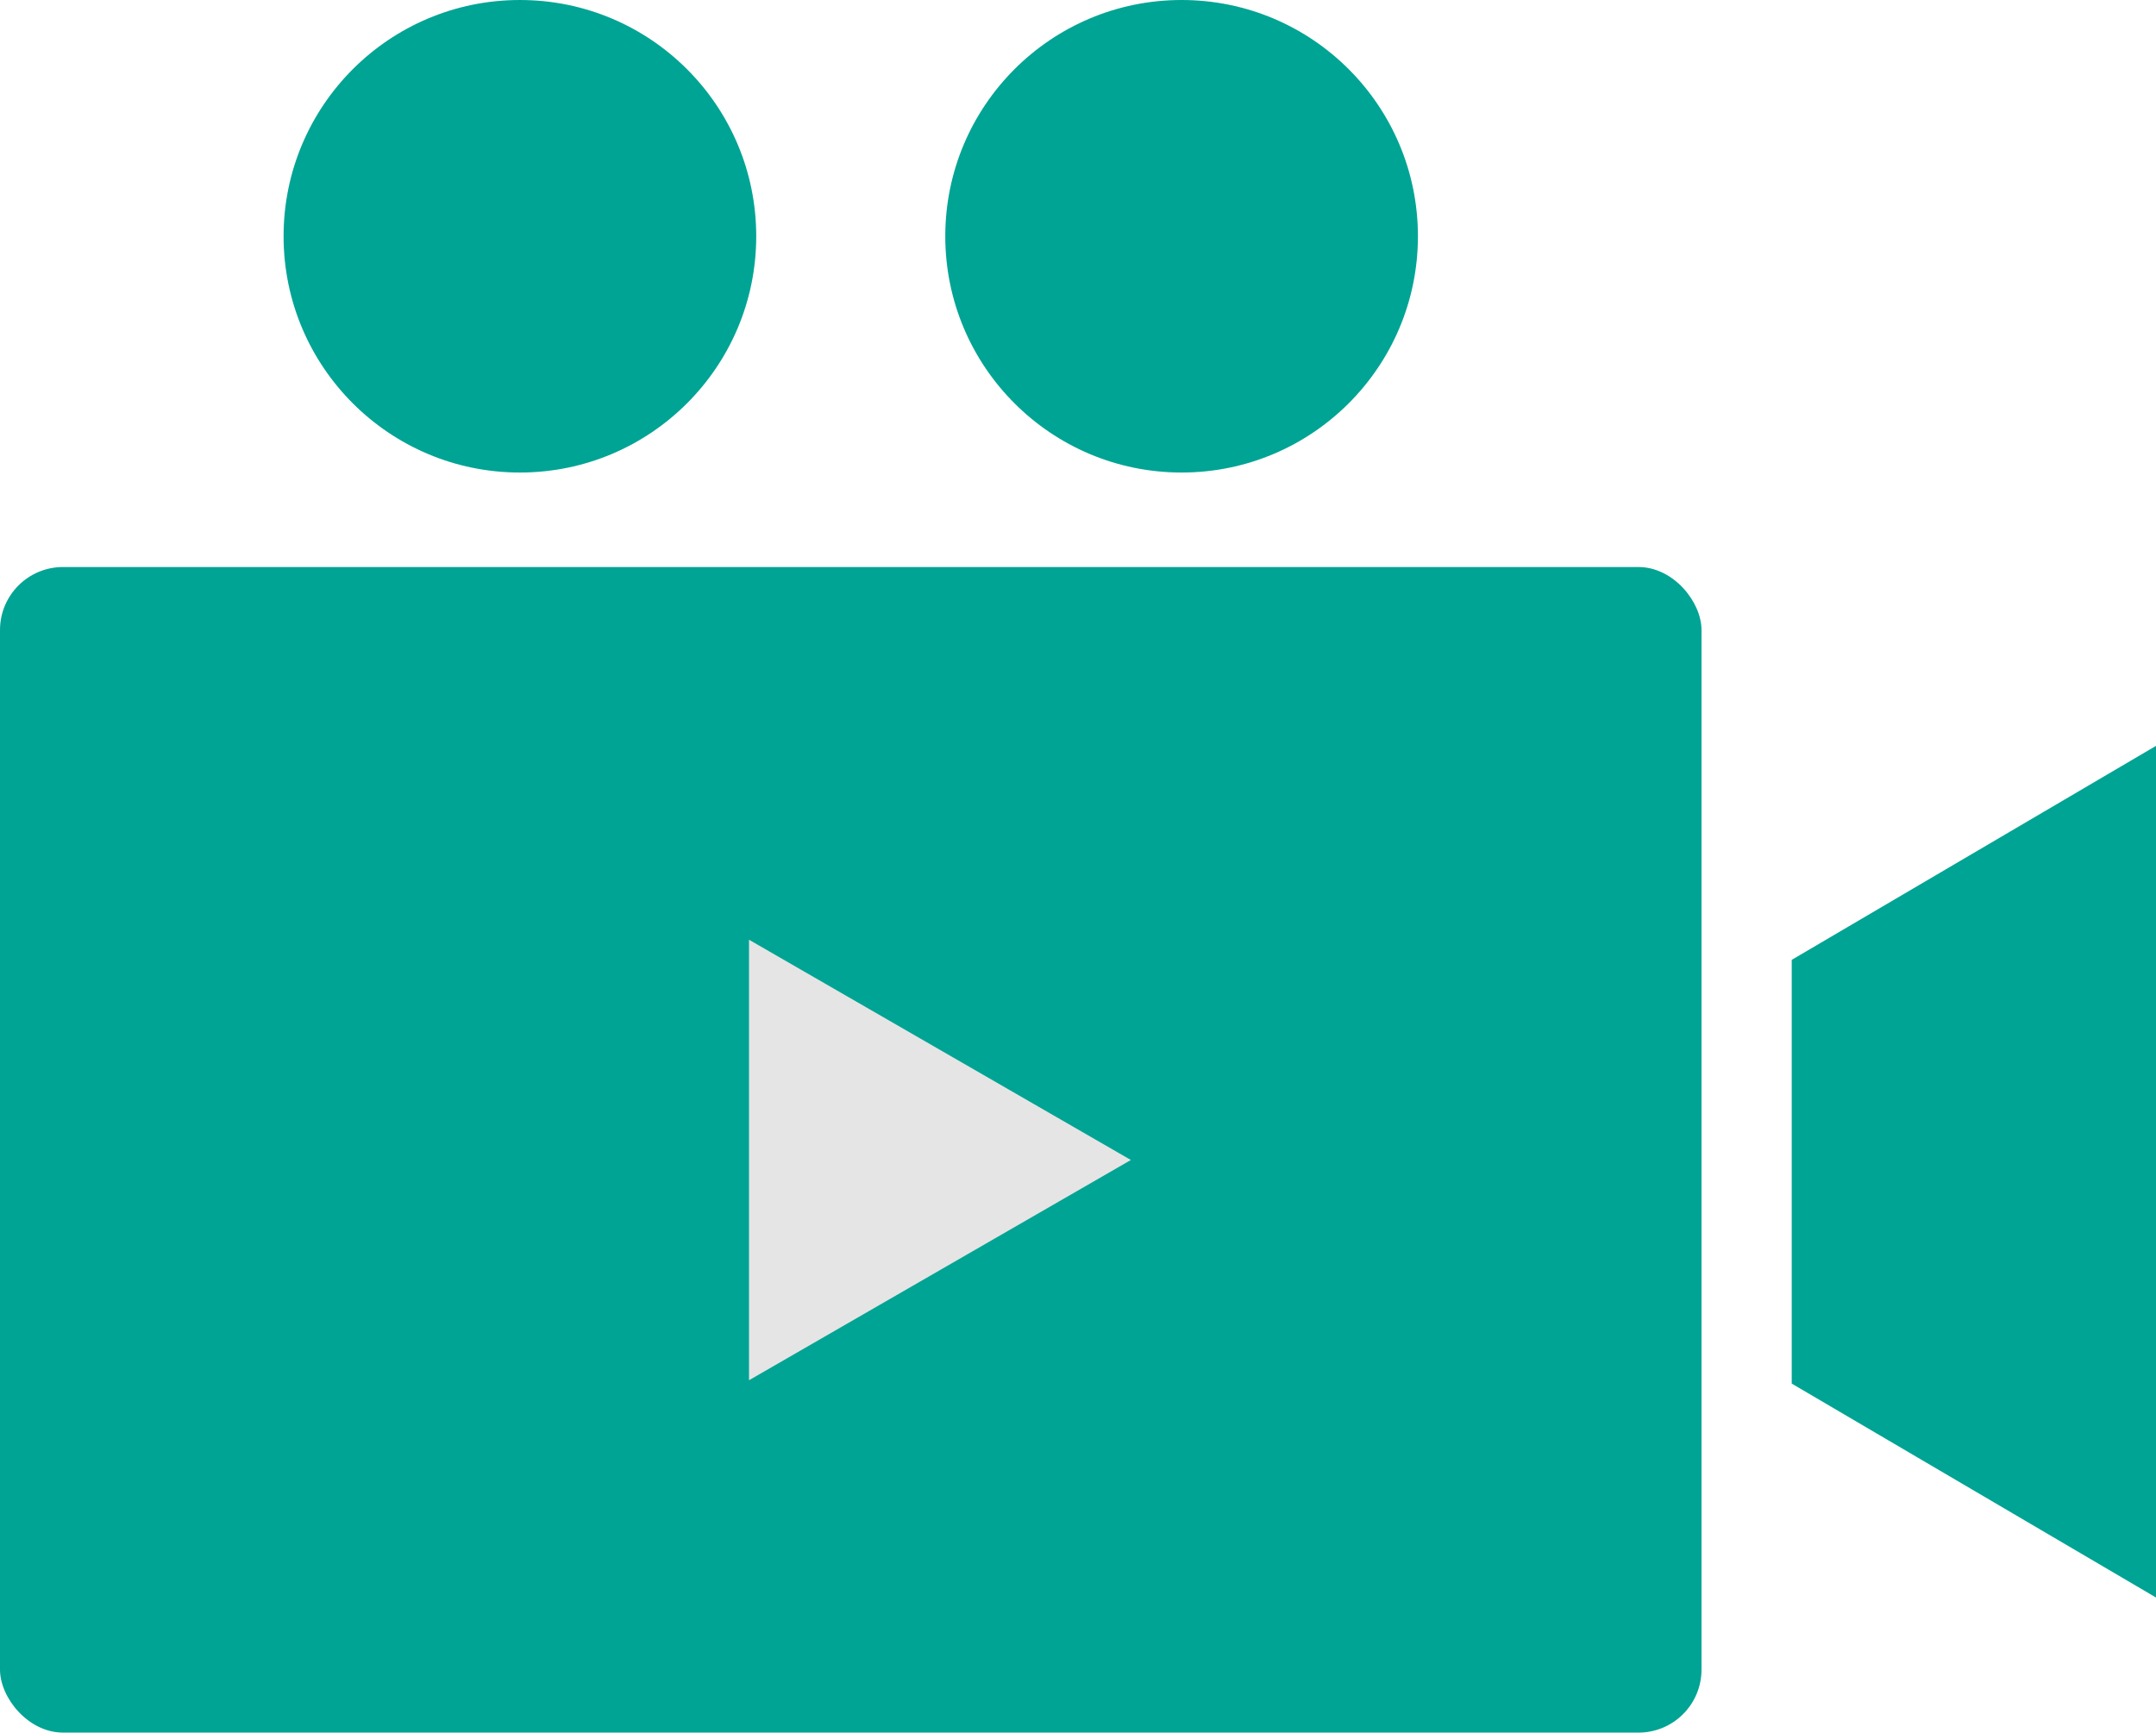
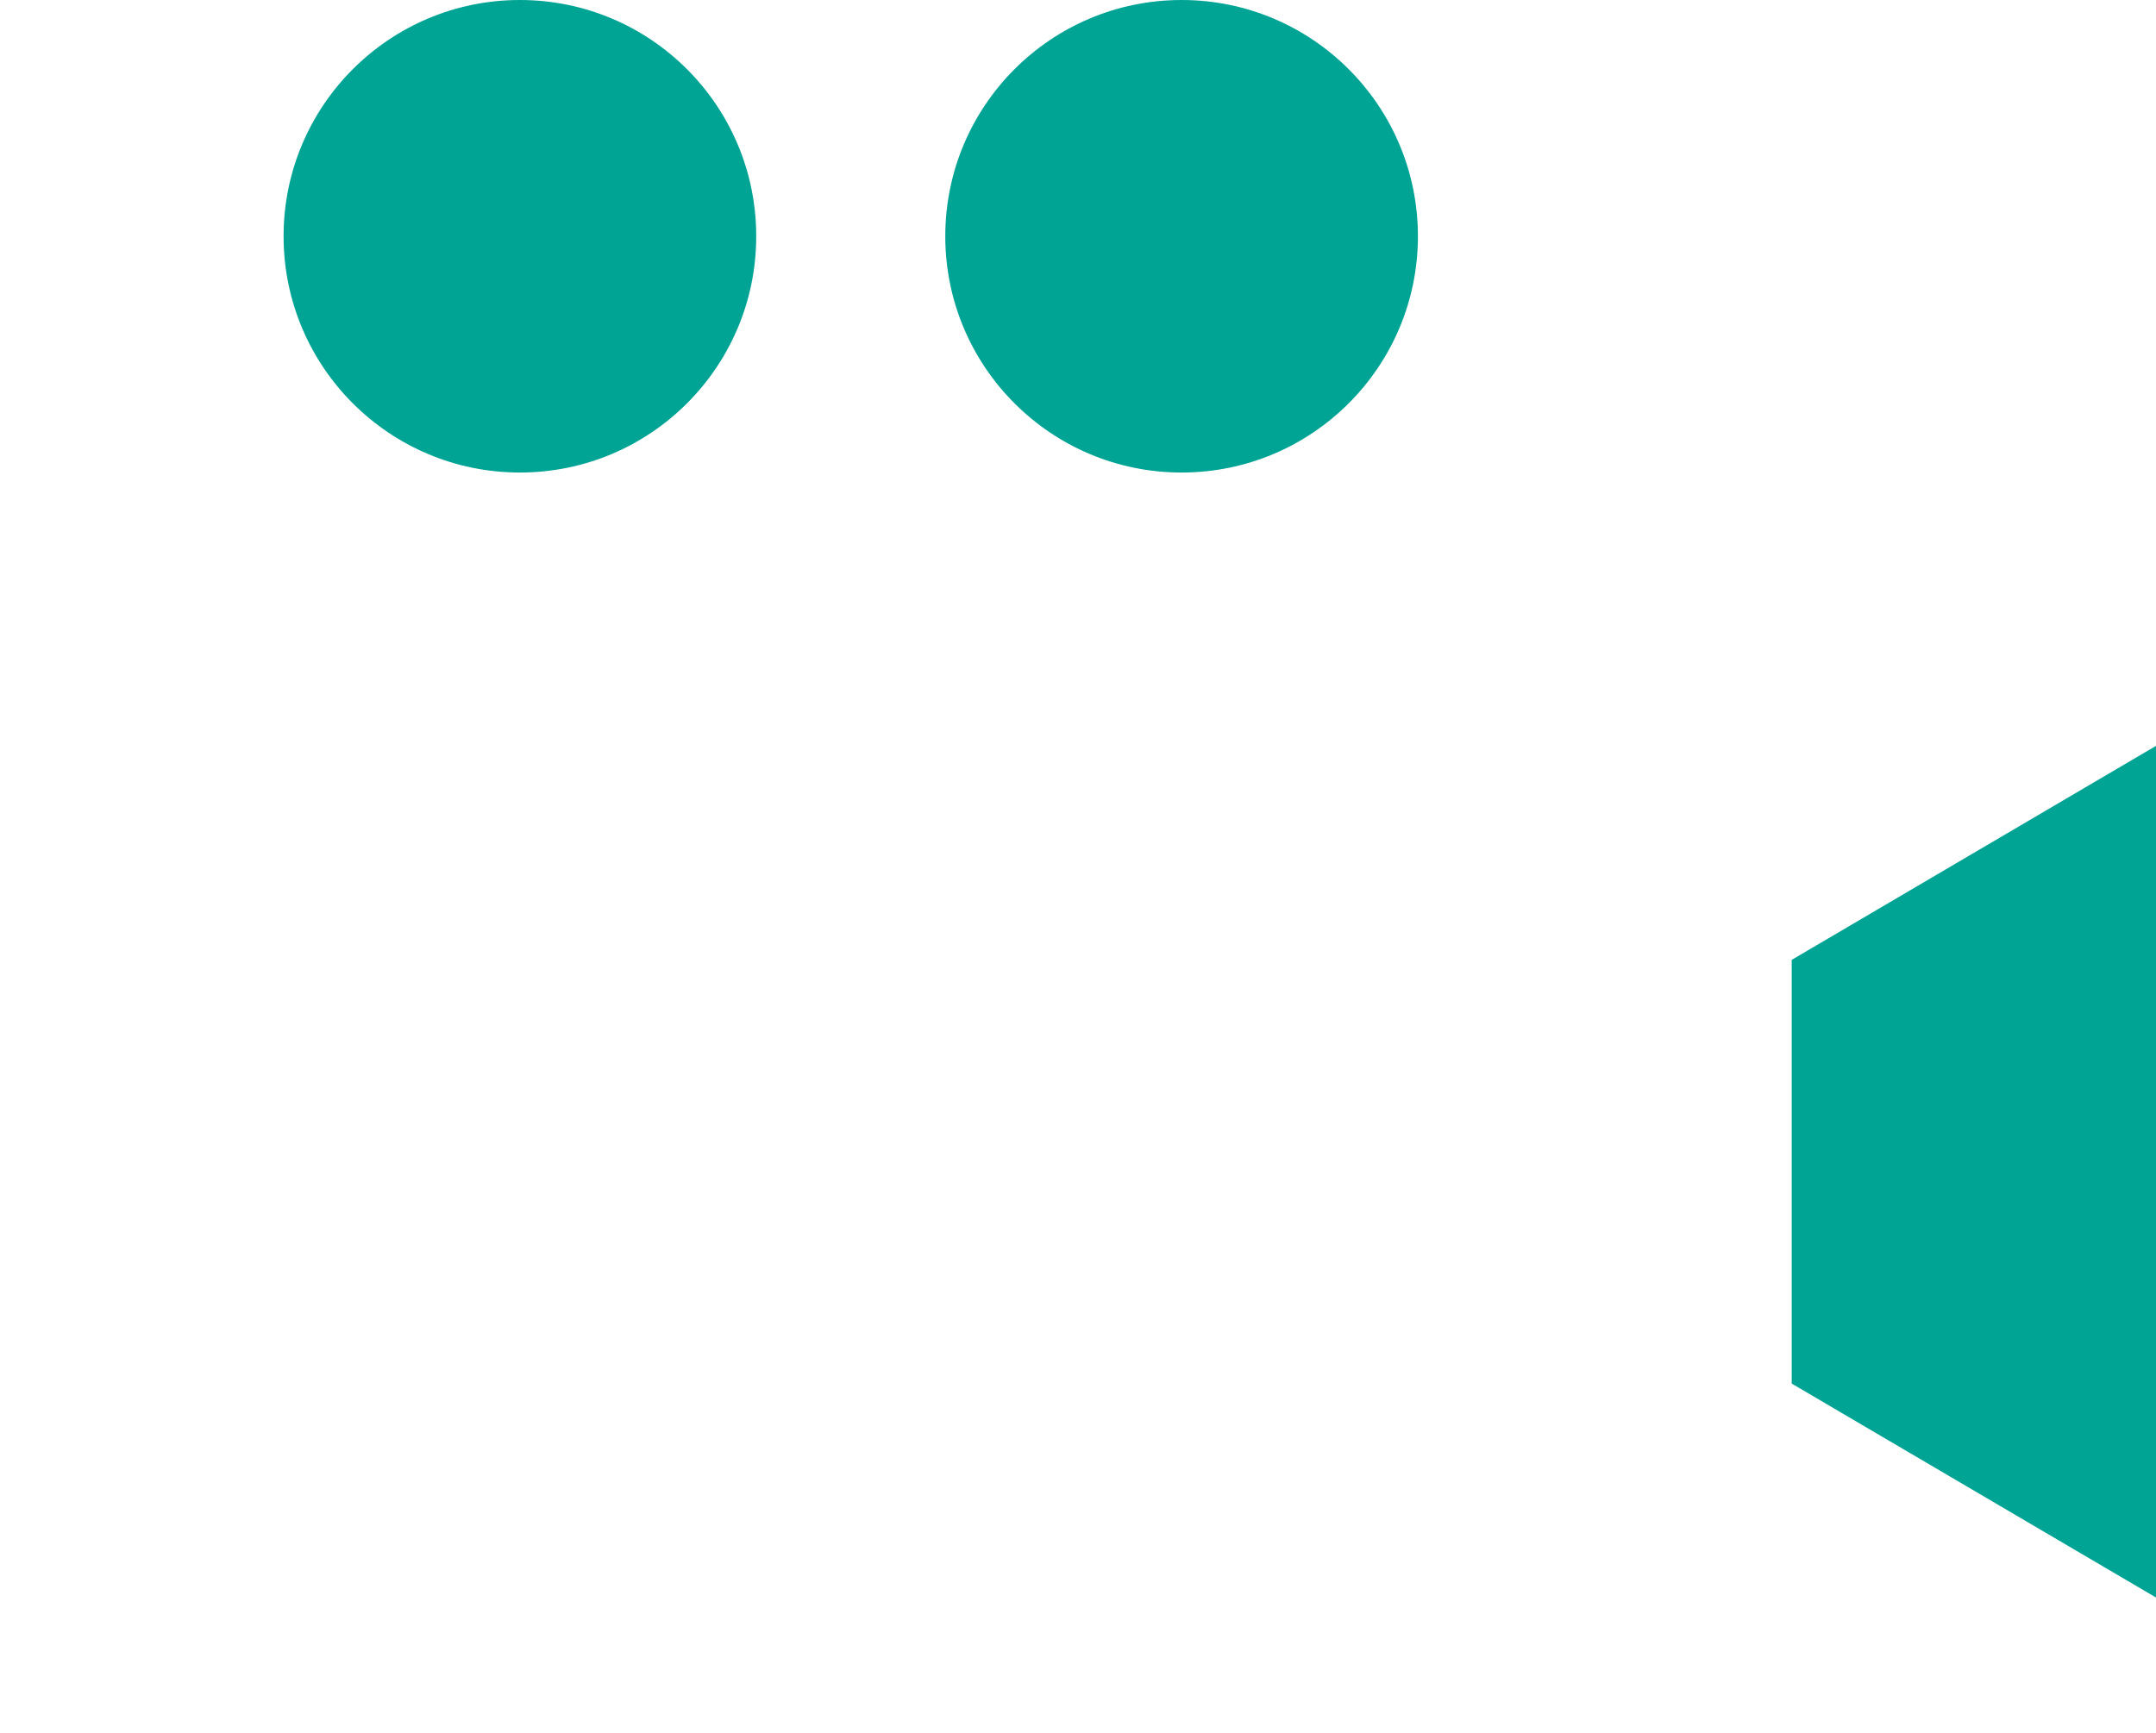
<svg xmlns="http://www.w3.org/2000/svg" width="68.424" height="55" viewBox="0 0 68.424 55">
  <g id="Group_3471" data-name="Group 3471" transform="translate(-615 -3219)">
-     <rect id="Rectangle_2589" data-name="Rectangle 2589" width="54" height="37" rx="2" transform="translate(615 3237)" fill="#00a494" />
    <circle id="Ellipse_56" data-name="Ellipse 56" cx="7.5" cy="7.5" r="7.5" transform="translate(624 3219)" fill="#00a494" />
    <circle id="Ellipse_57" data-name="Ellipse 57" cx="7.5" cy="7.5" r="7.5" transform="translate(645 3219)" fill="#00a494" />
-     <path id="Polygon_78" data-name="Polygon 78" d="M6.992,0l6.992,12.119H0Z" transform="translate(650.89 3248.831) rotate(90)" fill="#e5e5e5" />
    <path id="Union_7" data-name="Union 7" d="M0,20.244V6.793L11.561,0V27.035Z" transform="translate(671.863 3242.677)" fill="#00a494" />
  </g>
</svg>